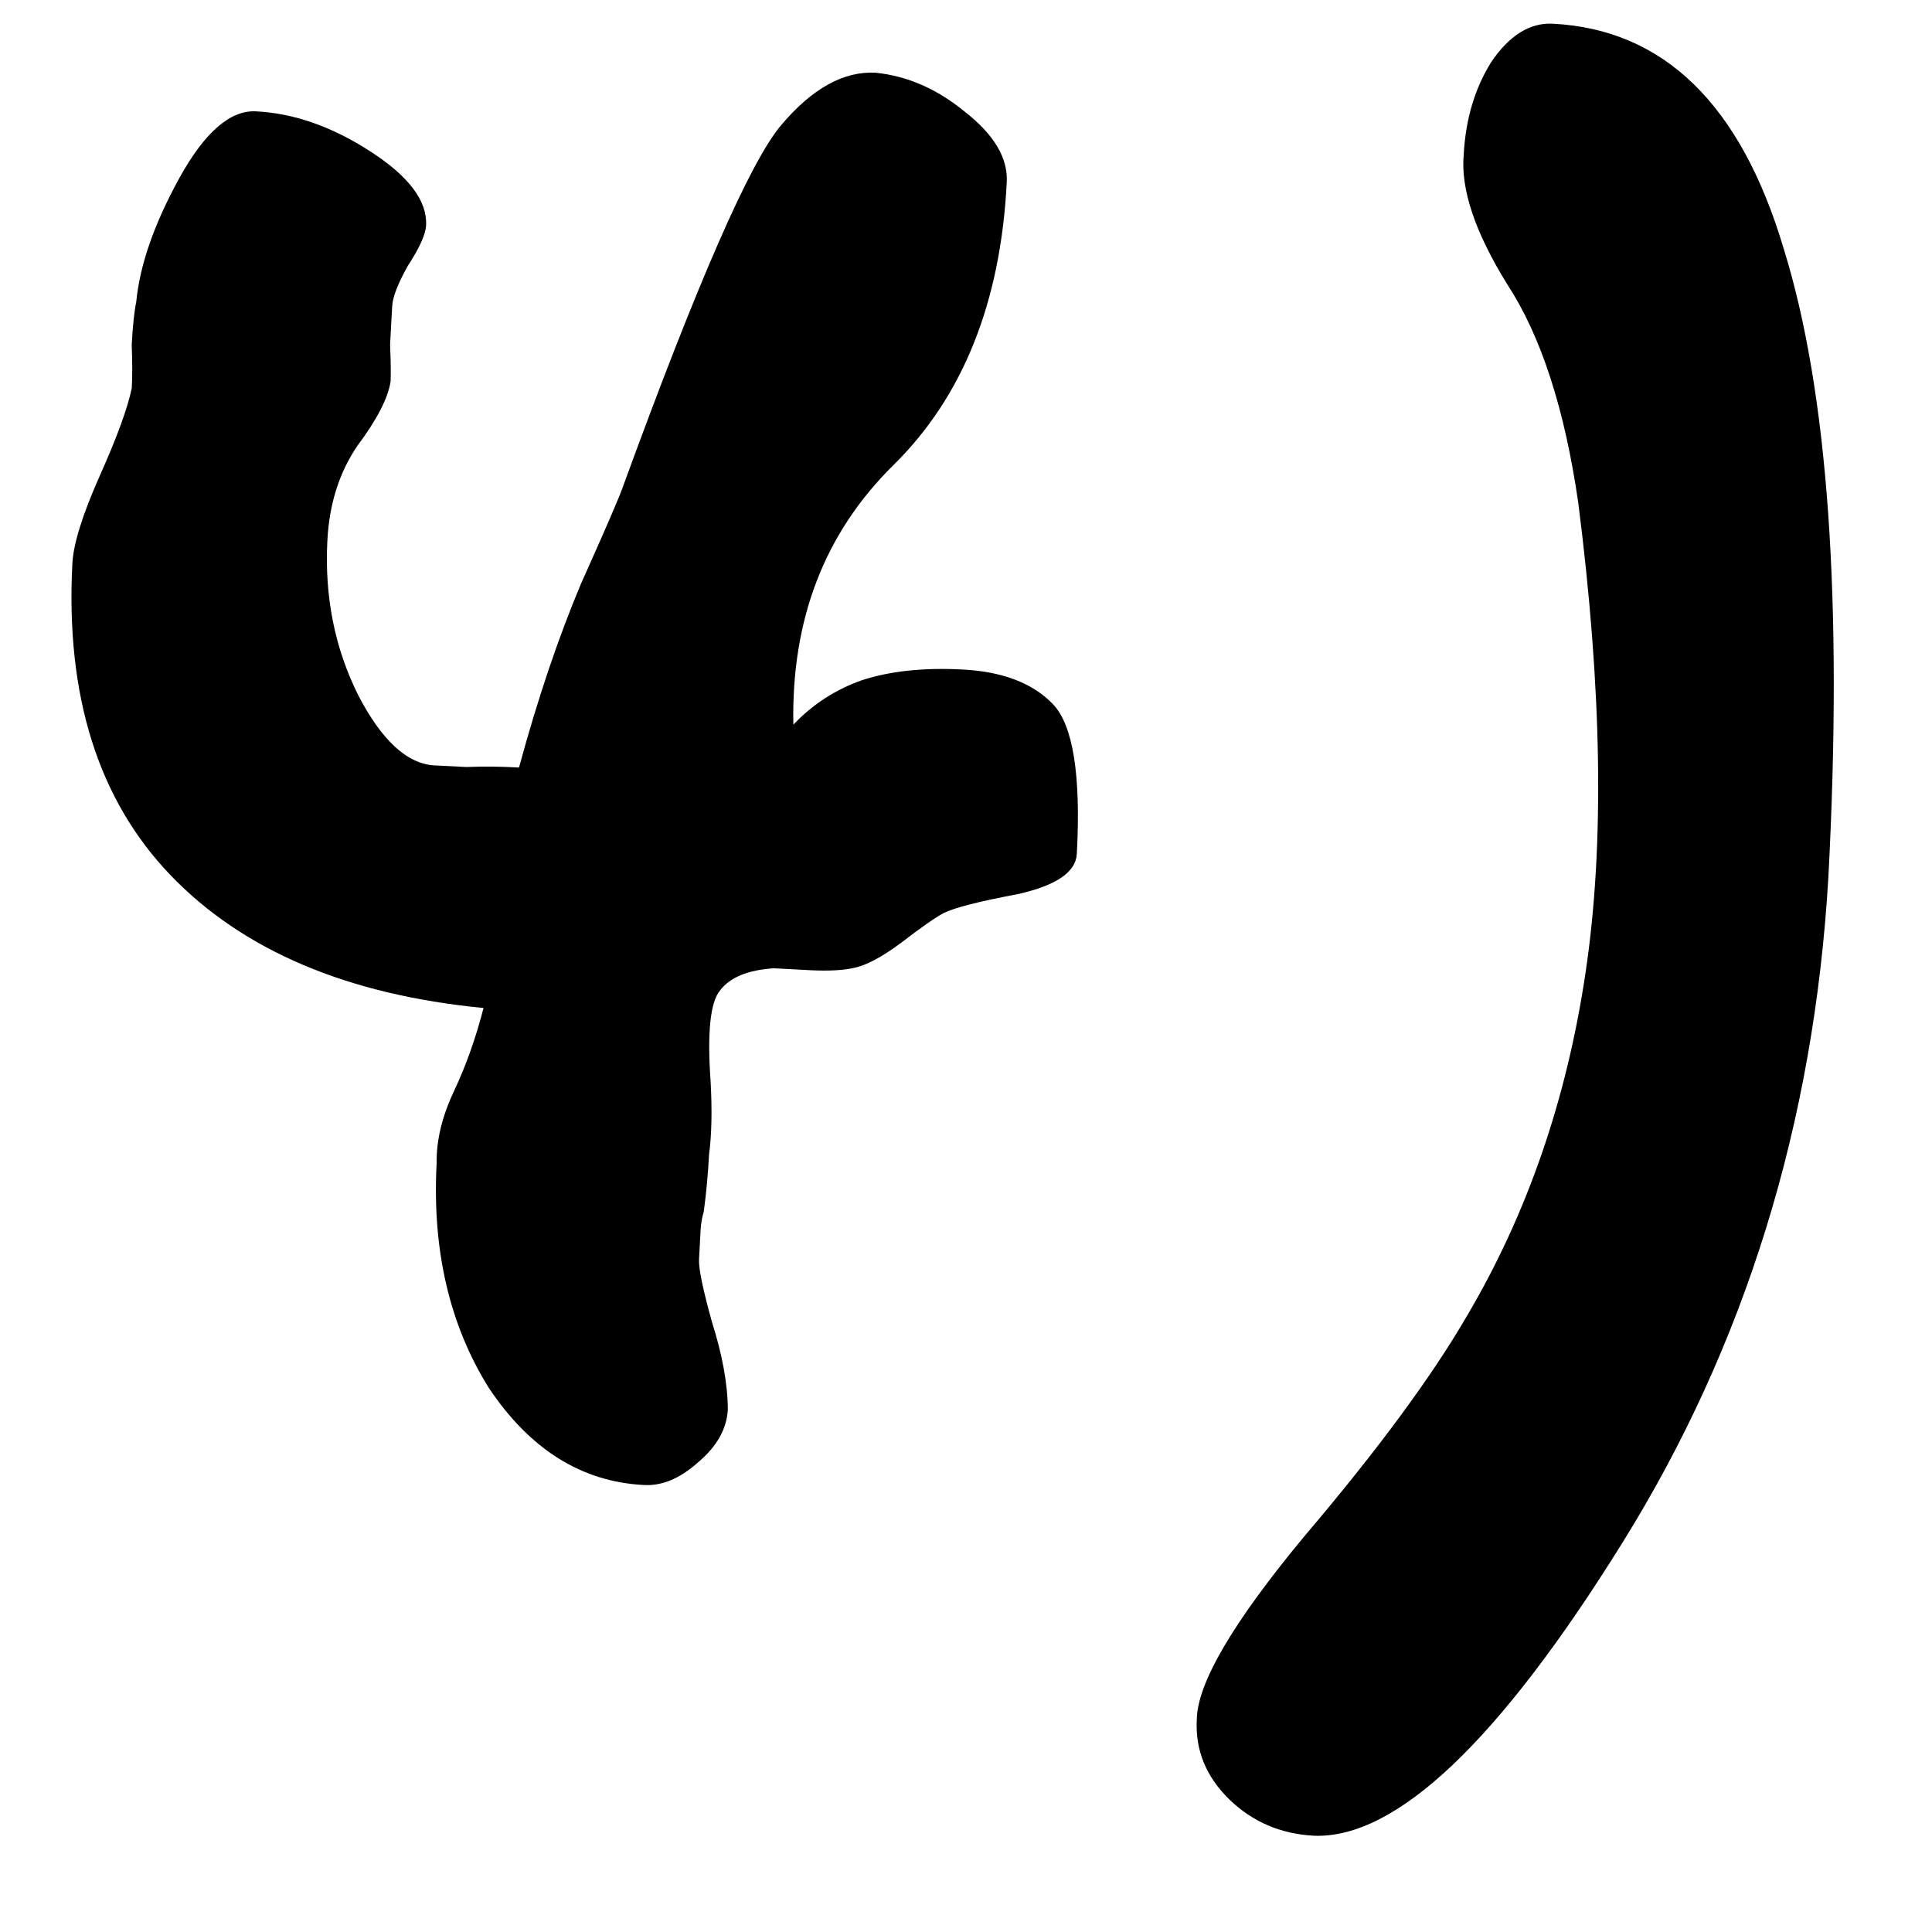
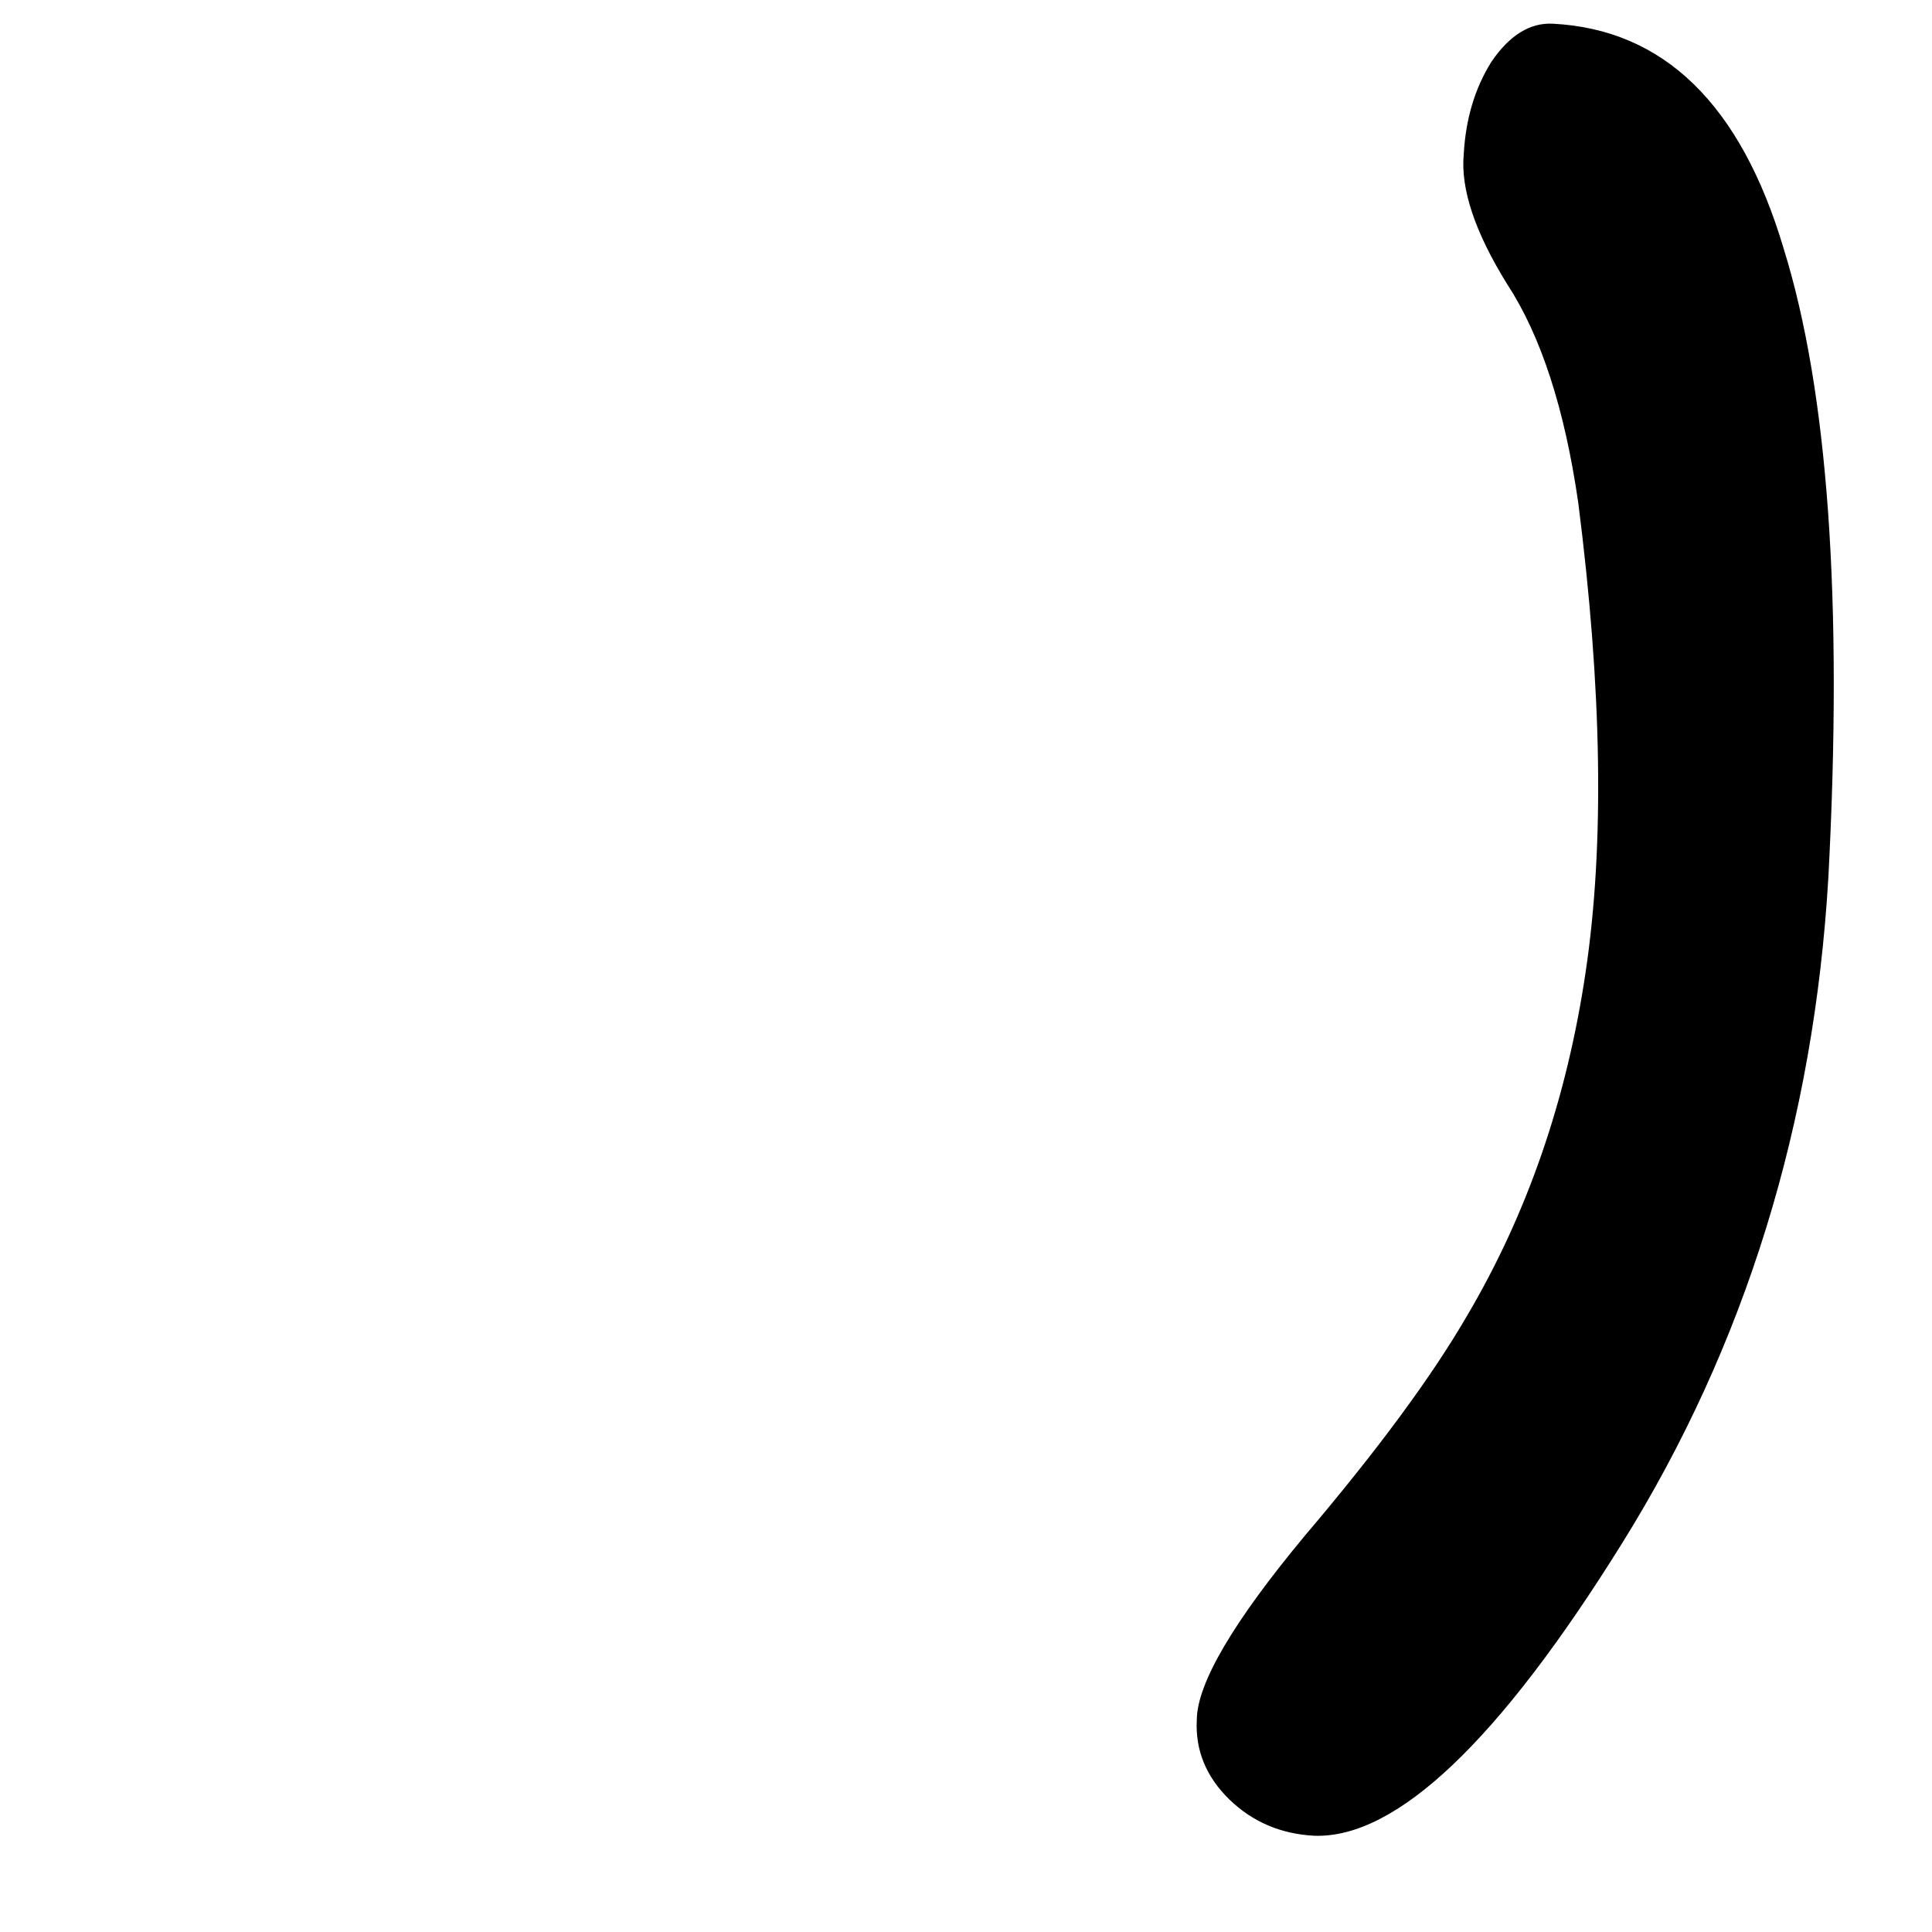
<svg xmlns="http://www.w3.org/2000/svg" width="11" height="11" viewBox="0 0 11 11" fill="none">
  <path d="M7.483 10.452C7.292 10.442 7.131 10.373 6.999 10.245C6.867 10.116 6.805 9.965 6.814 9.792C6.816 9.584 7.021 9.235 7.429 8.744C7.845 8.254 8.153 7.836 8.353 7.491C8.696 6.91 8.921 6.258 9.028 5.534C9.136 4.811 9.121 3.92 8.986 2.863C8.909 2.33 8.775 1.915 8.582 1.619C8.398 1.323 8.315 1.075 8.334 0.877C8.345 0.678 8.397 0.502 8.492 0.351C8.595 0.2 8.712 0.128 8.842 0.135C9.474 0.168 9.911 0.595 10.155 1.414C10.408 2.226 10.493 3.419 10.41 4.995C10.328 6.396 9.937 7.66 9.236 8.786C8.535 9.913 7.95 10.468 7.483 10.452Z" fill="black" />
-   <path d="M4.984 0.414C5.165 0.432 5.335 0.506 5.493 0.636C5.66 0.766 5.74 0.901 5.732 1.039C5.697 1.723 5.482 2.258 5.089 2.646C4.695 3.033 4.505 3.526 4.517 4.126C4.627 4.01 4.757 3.926 4.907 3.873C5.066 3.821 5.258 3.8 5.483 3.812C5.708 3.824 5.879 3.889 5.994 4.008C6.109 4.127 6.155 4.411 6.131 4.861C6.126 4.965 6.014 5.042 5.794 5.091C5.575 5.132 5.434 5.168 5.372 5.199C5.327 5.223 5.246 5.279 5.129 5.369C5.02 5.45 4.931 5.497 4.861 5.511C4.799 5.525 4.717 5.529 4.613 5.524C4.509 5.518 4.44 5.515 4.405 5.513C4.257 5.523 4.155 5.565 4.099 5.64C4.044 5.707 4.026 5.879 4.046 6.158C4.055 6.324 4.052 6.462 4.037 6.574C4.031 6.687 4.021 6.795 4.007 6.898C3.997 6.932 3.991 6.967 3.989 7.001C3.987 7.036 3.984 7.092 3.98 7.17C3.977 7.222 4.002 7.34 4.053 7.525C4.112 7.711 4.143 7.877 4.144 8.025C4.138 8.137 4.08 8.238 3.972 8.328C3.871 8.418 3.769 8.461 3.666 8.455C3.311 8.437 3.017 8.252 2.783 7.902C2.559 7.543 2.46 7.117 2.486 6.623C2.484 6.493 2.517 6.356 2.585 6.212C2.653 6.068 2.709 5.91 2.753 5.739C1.976 5.664 1.382 5.411 0.97 4.982C0.559 4.553 0.373 3.961 0.412 3.208C0.418 3.096 0.47 2.929 0.568 2.709C0.667 2.488 0.727 2.322 0.75 2.211C0.754 2.15 0.754 2.068 0.75 1.963C0.756 1.851 0.765 1.769 0.776 1.717C0.796 1.51 0.877 1.276 1.021 1.014C1.165 0.753 1.311 0.626 1.458 0.634C1.674 0.645 1.891 0.721 2.11 0.863C2.328 1.004 2.433 1.144 2.426 1.283C2.423 1.335 2.389 1.411 2.323 1.512C2.266 1.613 2.236 1.69 2.233 1.742C2.23 1.793 2.226 1.867 2.221 1.962C2.225 2.058 2.226 2.127 2.224 2.171C2.21 2.265 2.147 2.388 2.035 2.538C1.932 2.689 1.875 2.868 1.864 3.076C1.847 3.396 1.906 3.69 2.039 3.957C2.173 4.216 2.318 4.349 2.474 4.358C2.5 4.359 2.56 4.362 2.656 4.367C2.751 4.363 2.851 4.364 2.955 4.37C3.062 3.976 3.18 3.627 3.309 3.321C3.446 3.016 3.525 2.833 3.546 2.773C3.971 1.607 4.272 0.919 4.448 0.712C4.624 0.504 4.802 0.405 4.984 0.414Z" fill="black" />
</svg>